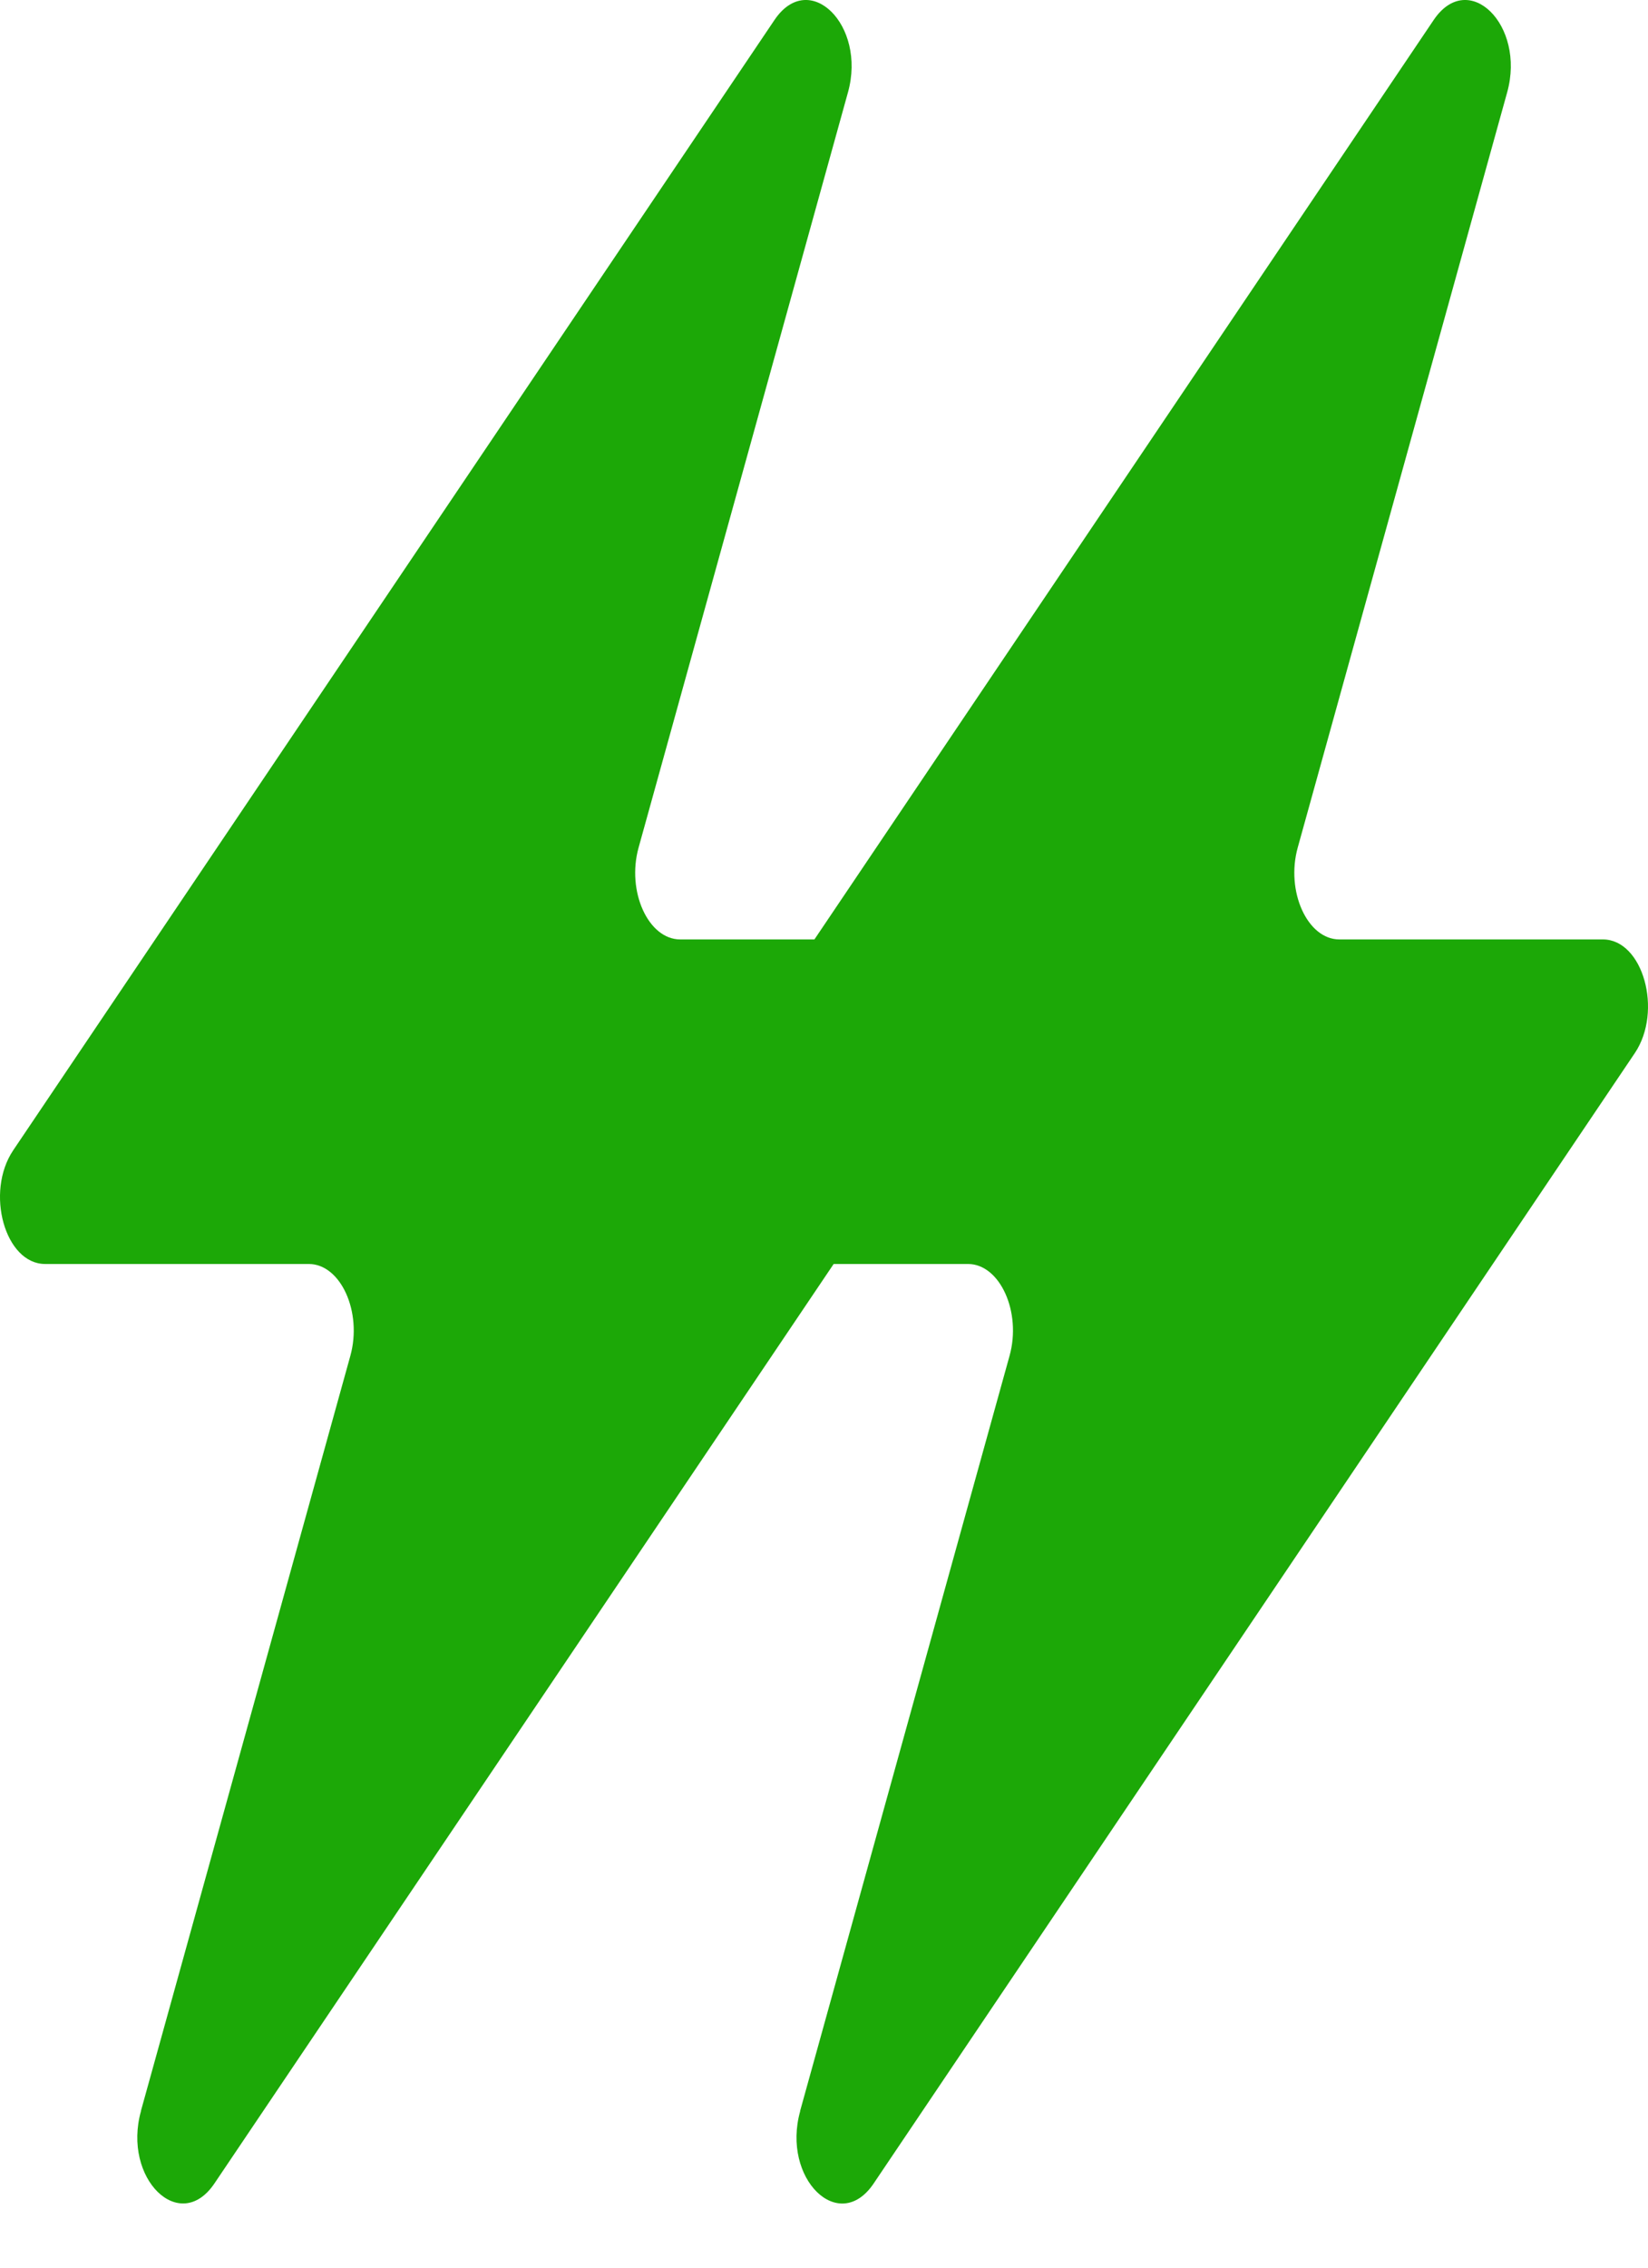
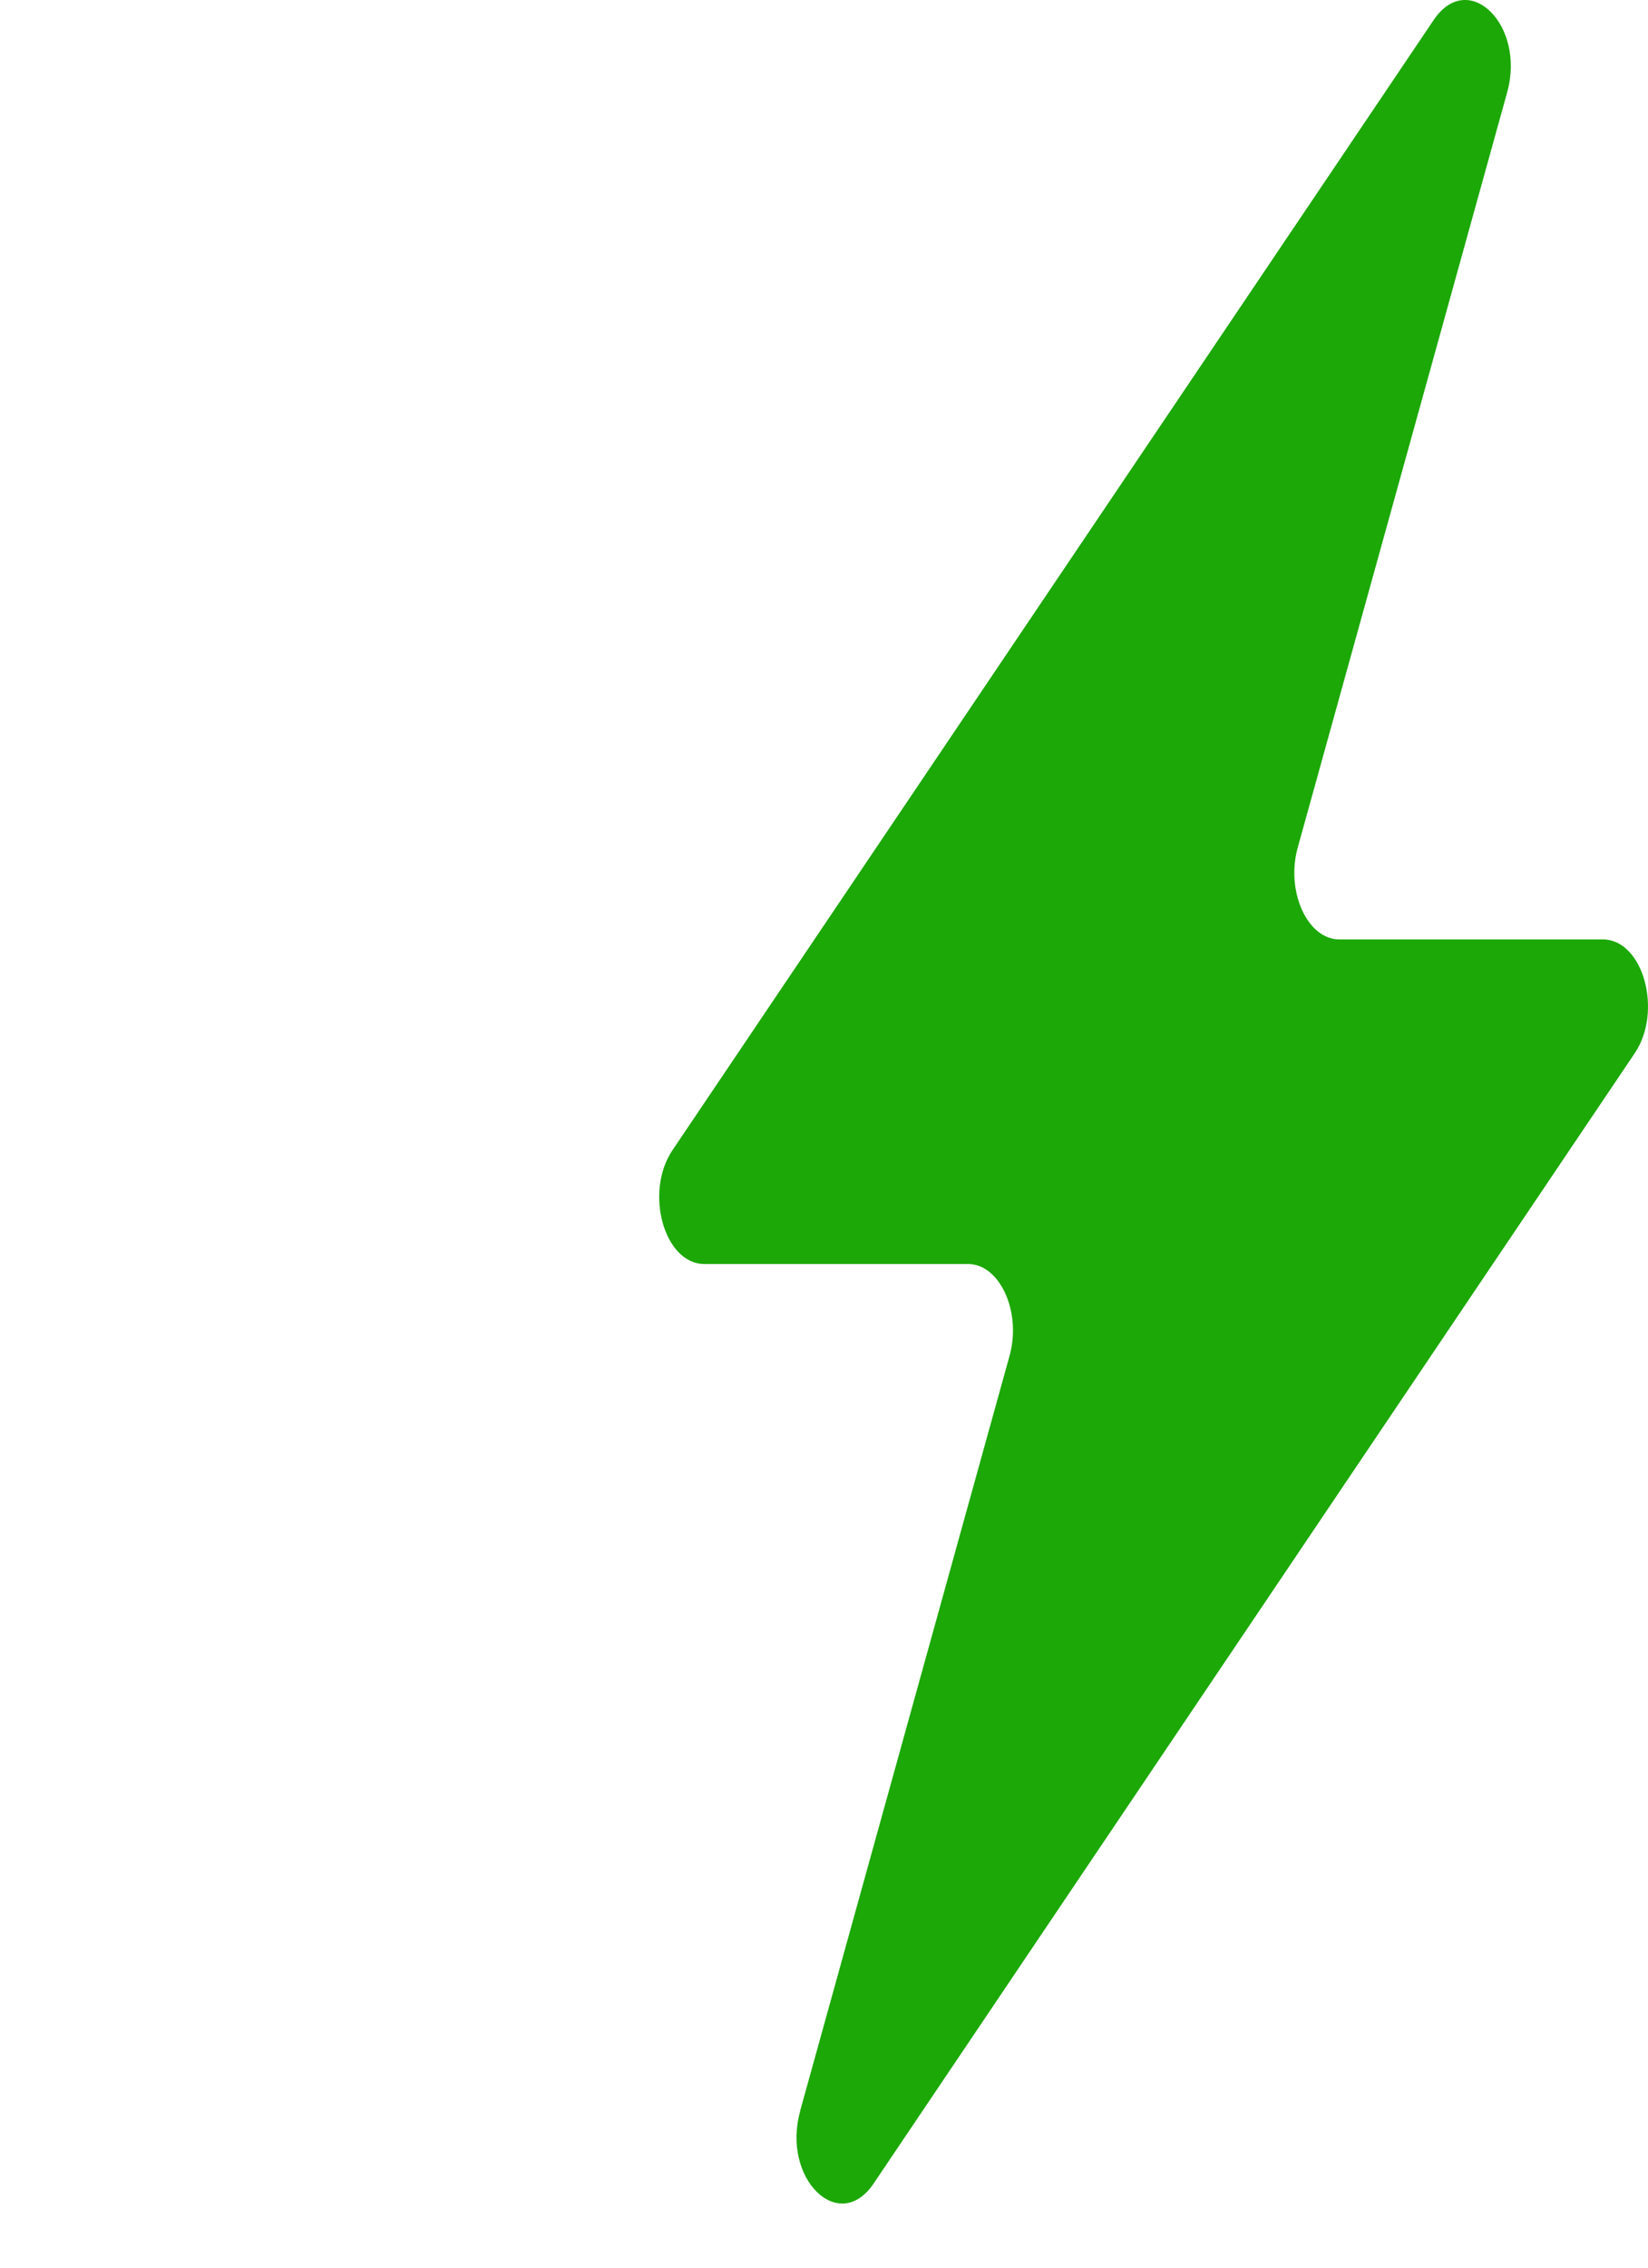
<svg xmlns="http://www.w3.org/2000/svg" width="24" height="33" fill="none">
-   <path fill="#1CA807" d="m2.052 30.72 3.05-10.989c.177-.637-.14-1.337-.605-1.337H.657c-.584 0-.876-1.042-.465-1.654L11.278.292c.505-.751 1.344.071 1.071 1.052L9.3 12.334c-.177.636.14 1.337.606 1.337h3.838c.584 0 .876 1.042.465 1.654L3.123 31.774c-.505.75-1.344-.072-1.07-1.052v-.002Z" />
  <path fill="#1CA807" d="m11.652 30.72 3.05-10.989c.178-.637-.14-1.337-.605-1.337h-3.84c-.584 0-.876-1.042-.465-1.654L20.878.292c.506-.751 1.344.071 1.071 1.052l-3.05 10.99c-.177.636.14 1.337.606 1.337h3.838c.584 0 .876 1.042.465 1.654l-11.085 16.45c-.505.75-1.344-.072-1.07-1.052v-.002Z" />
</svg>